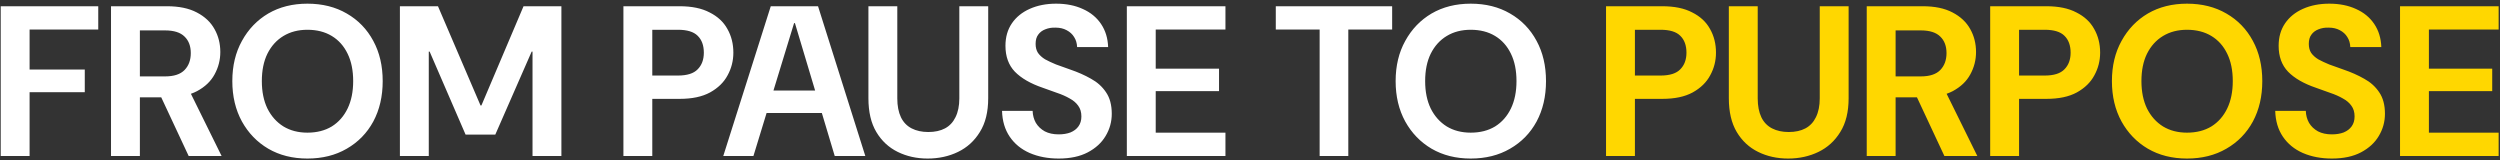
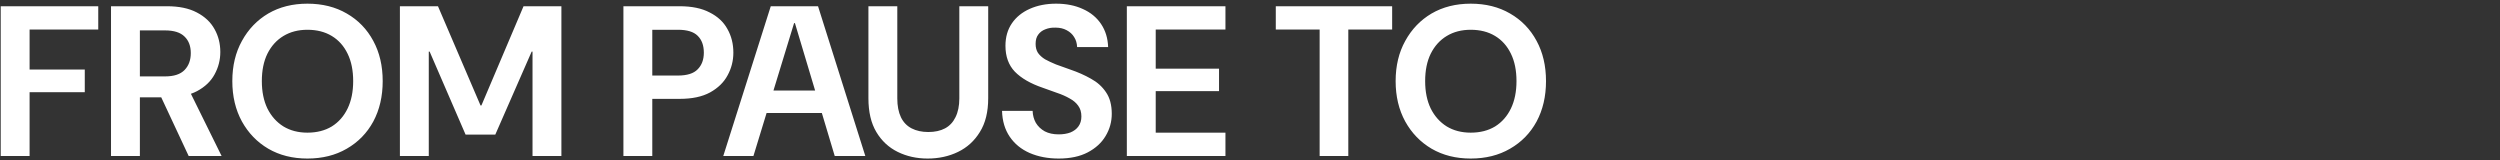
<svg xmlns="http://www.w3.org/2000/svg" fill="none" viewBox="0 0 561 36" height="36" width="561">
  <rect x="0" y="0" width="561" height="36" fill="#333333" stroke="none" />
  <path fill="white" d="M0.16 35V1.4H22.048V6.632H6.64V15.608H19.024V20.696H6.64V35H0.16ZM24.91 35V1.4H37.486C40.174 1.4 42.398 1.864 44.158 2.792C45.95 3.72 47.278 4.968 48.142 6.536C49.006 8.072 49.438 9.784 49.438 11.672C49.438 13.464 49.006 15.144 48.142 16.712C47.31 18.248 45.998 19.496 44.206 20.456C42.446 21.384 40.174 21.848 37.39 21.848H31.39V35H24.91ZM42.334 35L35.422 20.216H42.43L49.726 35H42.334ZM31.39 17.144H37.054C39.038 17.144 40.494 16.664 41.422 15.704C42.35 14.744 42.814 13.48 42.814 11.912C42.814 10.344 42.35 9.112 41.422 8.216C40.494 7.288 39.038 6.824 37.054 6.824H31.39V17.144ZM68.981 35.576C65.653 35.576 62.725 34.84 60.197 33.368C57.701 31.896 55.733 29.864 54.293 27.272C52.853 24.648 52.133 21.624 52.133 18.2C52.133 14.776 52.853 11.768 54.293 9.176C55.733 6.552 57.701 4.504 60.197 3.032C62.725 1.56 65.653 0.824 68.981 0.824C72.341 0.824 75.285 1.56 77.813 3.032C80.373 4.504 82.357 6.552 83.765 9.176C85.173 11.768 85.877 14.776 85.877 18.2C85.877 21.624 85.173 24.648 83.765 27.272C82.357 29.864 80.373 31.896 77.813 33.368C75.285 34.84 72.341 35.576 68.981 35.576ZM68.981 29.768C71.093 29.768 72.917 29.304 74.453 28.376C75.989 27.416 77.173 26.072 78.005 24.344C78.837 22.616 79.253 20.568 79.253 18.2C79.253 15.8 78.837 13.752 78.005 12.056C77.173 10.328 75.989 9 74.453 8.072C72.917 7.144 71.093 6.68 68.981 6.68C66.933 6.68 65.141 7.144 63.605 8.072C62.069 9 60.869 10.328 60.005 12.056C59.173 13.752 58.757 15.8 58.757 18.2C58.757 20.568 59.173 22.616 60.005 24.344C60.869 26.072 62.069 27.416 63.605 28.376C65.141 29.304 66.933 29.768 68.981 29.768ZM89.738 35V1.4H98.282L107.834 23.672H108.026L117.482 1.4H125.978V35H119.498V11.576H119.306L111.146 30.2H104.474L96.41 11.576H96.218V35H89.738ZM139.894 35V1.4H152.518C155.238 1.4 157.478 1.864 159.238 2.792C161.03 3.688 162.358 4.92 163.222 6.488C164.118 8.056 164.566 9.832 164.566 11.816C164.566 13.64 164.134 15.336 163.27 16.904C162.438 18.472 161.126 19.752 159.334 20.744C157.574 21.704 155.302 22.184 152.518 22.184H146.374V35H139.894ZM146.374 16.952H152.134C154.182 16.952 155.654 16.488 156.55 15.56C157.478 14.632 157.942 13.384 157.942 11.816C157.942 10.184 157.478 8.92 156.55 8.024C155.654 7.128 154.182 6.68 152.134 6.68H146.374V16.952ZM162.303 35L172.959 1.4H183.567L194.175 35H187.311L178.383 5.192H178.191L169.071 35H162.303ZM167.727 25.352L169.407 20.312H186.543L188.223 25.352H167.727ZM208.169 35.576C205.705 35.576 203.465 35.08 201.449 34.088C199.433 33.096 197.833 31.608 196.649 29.624C195.465 27.64 194.873 25.112 194.873 22.04V1.4H201.353V22.088C201.353 23.752 201.625 25.16 202.169 26.312C202.713 27.432 203.513 28.264 204.569 28.808C205.625 29.352 206.873 29.624 208.313 29.624C209.785 29.624 211.033 29.352 212.057 28.808C213.081 28.264 213.865 27.432 214.409 26.312C214.985 25.16 215.273 23.752 215.273 22.088V1.4H221.753V22.04C221.753 25.112 221.129 27.64 219.881 29.624C218.665 31.608 217.033 33.096 214.985 34.088C212.937 35.08 210.665 35.576 208.169 35.576ZM237.576 35.576C235.144 35.576 232.968 35.16 231.048 34.328C229.16 33.496 227.672 32.28 226.584 30.68C225.496 29.08 224.92 27.144 224.856 24.872H231.72C231.752 25.864 231.992 26.76 232.44 27.56C232.92 28.36 233.592 29 234.456 29.48C235.32 29.928 236.36 30.152 237.576 30.152C238.568 30.152 239.448 30.008 240.216 29.72C240.984 29.4 241.576 28.952 241.992 28.376C242.44 27.768 242.664 27.016 242.664 26.12C242.664 25.16 242.424 24.36 241.944 23.72C241.496 23.08 240.856 22.536 240.024 22.088C239.192 21.608 238.248 21.192 237.192 20.84C236.168 20.456 235.096 20.072 233.976 19.688C231.256 18.76 229.176 17.56 227.736 16.088C226.328 14.616 225.624 12.68 225.624 10.28C225.624 8.328 226.104 6.648 227.064 5.24C228.024 3.832 229.368 2.744 231.096 1.976C232.824 1.208 234.792 0.824 237 0.824C239.272 0.824 241.272 1.224 243 2.024C244.728 2.792 246.088 3.912 247.08 5.384C248.072 6.856 248.6 8.584 248.664 10.568H241.704C241.672 9.704 241.448 8.952 241.032 8.312C240.648 7.672 240.088 7.16 239.352 6.776C238.648 6.392 237.816 6.2 236.856 6.2C236.024 6.168 235.256 6.296 234.552 6.584C233.88 6.84 233.352 7.24 232.968 7.784C232.584 8.296 232.392 8.984 232.392 9.848C232.392 10.648 232.568 11.32 232.92 11.864C233.304 12.408 233.832 12.888 234.504 13.304C235.208 13.688 236.024 14.072 236.952 14.456C237.912 14.808 238.984 15.192 240.168 15.608C241.864 16.184 243.416 16.872 244.824 17.672C246.232 18.44 247.352 19.448 248.184 20.696C249.048 21.944 249.48 23.56 249.48 25.544C249.48 27.336 249.016 29 248.088 30.536C247.192 32.04 245.864 33.256 244.104 34.184C242.344 35.112 240.168 35.576 237.576 35.576ZM252.863 35V1.4H274.991V6.632H259.343V15.416H273.551V20.456H259.343V29.768H274.991V35H252.863ZM296.127 35V6.632H286.287V1.4H312.399V6.632H302.559V35H296.127ZM330.028 35.576C326.7 35.576 323.772 34.84 321.244 33.368C318.748 31.896 316.78 29.864 315.34 27.272C313.9 24.648 313.18 21.624 313.18 18.2C313.18 14.776 313.9 11.768 315.34 9.176C316.78 6.552 318.748 4.504 321.244 3.032C323.772 1.56 326.7 0.824 330.028 0.824C333.388 0.824 336.332 1.56 338.86 3.032C341.42 4.504 343.404 6.552 344.812 9.176C346.22 11.768 346.924 14.776 346.924 18.2C346.924 21.624 346.22 24.648 344.812 27.272C343.404 29.864 341.42 31.896 338.86 33.368C336.332 34.84 333.388 35.576 330.028 35.576ZM330.028 29.768C332.14 29.768 333.964 29.304 335.5 28.376C337.036 27.416 338.22 26.072 339.052 24.344C339.884 22.616 340.3 20.568 340.3 18.2C340.3 15.8 339.884 13.752 339.052 12.056C338.22 10.328 337.036 9 335.5 8.072C333.964 7.144 332.14 6.68 330.028 6.68C327.98 6.68 326.188 7.144 324.652 8.072C323.116 9 321.916 10.328 321.052 12.056C320.22 13.752 319.804 15.8 319.804 18.2C319.804 20.568 320.22 22.616 321.052 24.344C321.916 26.072 323.116 27.416 324.652 28.376C326.188 29.304 327.98 29.768 330.028 29.768Z" />
-   <path fill="#FFD700" d="M360.394 35V1.4H373.018C375.738 1.4 377.978 1.864 379.738 2.792C381.53 3.688 382.858 4.92 383.722 6.488C384.618 8.056 385.066 9.832 385.066 11.816C385.066 13.64 384.634 15.336 383.77 16.904C382.938 18.472 381.626 19.752 379.834 20.744C378.074 21.704 375.802 22.184 373.018 22.184H366.874V35H360.394ZM366.874 16.952H372.634C374.682 16.952 376.154 16.488 377.05 15.56C377.978 14.632 378.442 13.384 378.442 11.816C378.442 10.184 377.978 8.92 377.05 8.024C376.154 7.128 374.682 6.68 372.634 6.68H366.874V16.952ZM401.247 35.576C398.783 35.576 396.543 35.08 394.527 34.088C392.511 33.096 390.911 31.608 389.727 29.624C388.543 27.64 387.951 25.112 387.951 22.04V1.4H394.431V22.088C394.431 23.752 394.703 25.16 395.247 26.312C395.791 27.432 396.591 28.264 397.647 28.808C398.703 29.352 399.951 29.624 401.391 29.624C402.863 29.624 404.111 29.352 405.135 28.808C406.159 28.264 406.943 27.432 407.487 26.312C408.063 25.16 408.351 23.752 408.351 22.088V1.4H414.831V22.04C414.831 25.112 414.207 27.64 412.959 29.624C411.743 31.608 410.111 33.096 408.063 34.088C406.015 35.08 403.743 35.576 401.247 35.576ZM418.894 35V1.4H431.47C434.158 1.4 436.382 1.864 438.142 2.792C439.934 3.72 441.262 4.968 442.126 6.536C442.99 8.072 443.422 9.784 443.422 11.672C443.422 13.464 442.99 15.144 442.126 16.712C441.294 18.248 439.982 19.496 438.19 20.456C436.43 21.384 434.158 21.848 431.374 21.848H425.374V35H418.894ZM436.318 35L429.406 20.216H436.414L443.71 35H436.318ZM425.374 17.144H431.038C433.022 17.144 434.478 16.664 435.406 15.704C436.334 14.744 436.798 13.48 436.798 11.912C436.798 10.344 436.334 9.112 435.406 8.216C434.478 7.288 433.022 6.824 431.038 6.824H425.374V17.144ZM446.598 35V1.4H459.222C461.942 1.4 464.182 1.864 465.942 2.792C467.734 3.688 469.062 4.92 469.926 6.488C470.822 8.056 471.27 9.832 471.27 11.816C471.27 13.64 470.838 15.336 469.974 16.904C469.142 18.472 467.83 19.752 466.038 20.744C464.278 21.704 462.006 22.184 459.222 22.184H453.078V35H446.598ZM453.078 16.952H458.838C460.886 16.952 462.358 16.488 463.254 15.56C464.182 14.632 464.646 13.384 464.646 11.816C464.646 10.184 464.182 8.92 463.254 8.024C462.358 7.128 460.886 6.68 458.838 6.68H453.078V16.952ZM490.762 35.576C487.434 35.576 484.506 34.84 481.978 33.368C479.482 31.896 477.514 29.864 476.074 27.272C474.634 24.648 473.914 21.624 473.914 18.2C473.914 14.776 474.634 11.768 476.074 9.176C477.514 6.552 479.482 4.504 481.978 3.032C484.506 1.56 487.434 0.824 490.762 0.824C494.122 0.824 497.066 1.56 499.594 3.032C502.154 4.504 504.138 6.552 505.546 9.176C506.954 11.768 507.658 14.776 507.658 18.2C507.658 21.624 506.954 24.648 505.546 27.272C504.138 29.864 502.154 31.896 499.594 33.368C497.066 34.84 494.122 35.576 490.762 35.576ZM490.762 29.768C492.874 29.768 494.698 29.304 496.234 28.376C497.77 27.416 498.954 26.072 499.786 24.344C500.618 22.616 501.034 20.568 501.034 18.2C501.034 15.8 500.618 13.752 499.786 12.056C498.954 10.328 497.77 9 496.234 8.072C494.698 7.144 492.874 6.68 490.762 6.68C488.714 6.68 486.922 7.144 485.386 8.072C483.85 9 482.65 10.328 481.786 12.056C480.954 13.752 480.538 15.8 480.538 18.2C480.538 20.568 480.954 22.616 481.786 24.344C482.65 26.072 483.85 27.416 485.386 28.376C486.922 29.304 488.714 29.768 490.762 29.768ZM523.279 35.576C520.847 35.576 518.671 35.16 516.751 34.328C514.863 33.496 513.375 32.28 512.287 30.68C511.199 29.08 510.623 27.144 510.559 24.872H517.423C517.455 25.864 517.695 26.76 518.143 27.56C518.623 28.36 519.295 29 520.159 29.48C521.023 29.928 522.063 30.152 523.279 30.152C524.271 30.152 525.151 30.008 525.919 29.72C526.687 29.4 527.279 28.952 527.695 28.376C528.143 27.768 528.367 27.016 528.367 26.12C528.367 25.16 528.127 24.36 527.647 23.72C527.199 23.08 526.559 22.536 525.727 22.088C524.895 21.608 523.951 21.192 522.895 20.84C521.871 20.456 520.799 20.072 519.679 19.688C516.959 18.76 514.879 17.56 513.439 16.088C512.031 14.616 511.327 12.68 511.327 10.28C511.327 8.328 511.807 6.648 512.767 5.24C513.727 3.832 515.071 2.744 516.799 1.976C518.527 1.208 520.495 0.824 522.703 0.824C524.975 0.824 526.975 1.224 528.703 2.024C530.431 2.792 531.791 3.912 532.783 5.384C533.775 6.856 534.303 8.584 534.367 10.568H527.407C527.375 9.704 527.151 8.952 526.735 8.312C526.351 7.672 525.791 7.16 525.055 6.776C524.351 6.392 523.519 6.2 522.559 6.2C521.727 6.168 520.959 6.296 520.255 6.584C519.583 6.84 519.055 7.24 518.671 7.784C518.287 8.296 518.095 8.984 518.095 9.848C518.095 10.648 518.271 11.32 518.623 11.864C519.007 12.408 519.535 12.888 520.207 13.304C520.911 13.688 521.727 14.072 522.655 14.456C523.615 14.808 524.687 15.192 525.871 15.608C527.567 16.184 529.119 16.872 530.527 17.672C531.935 18.44 533.055 19.448 533.887 20.696C534.751 21.944 535.183 23.56 535.183 25.544C535.183 27.336 534.719 29 533.791 30.536C532.895 32.04 531.567 33.256 529.807 34.184C528.047 35.112 525.871 35.576 523.279 35.576ZM538.566 35V1.4H560.694V6.632H545.046V15.416H559.254V20.456H545.046V29.768H560.694V35H538.566Z" />
</svg>